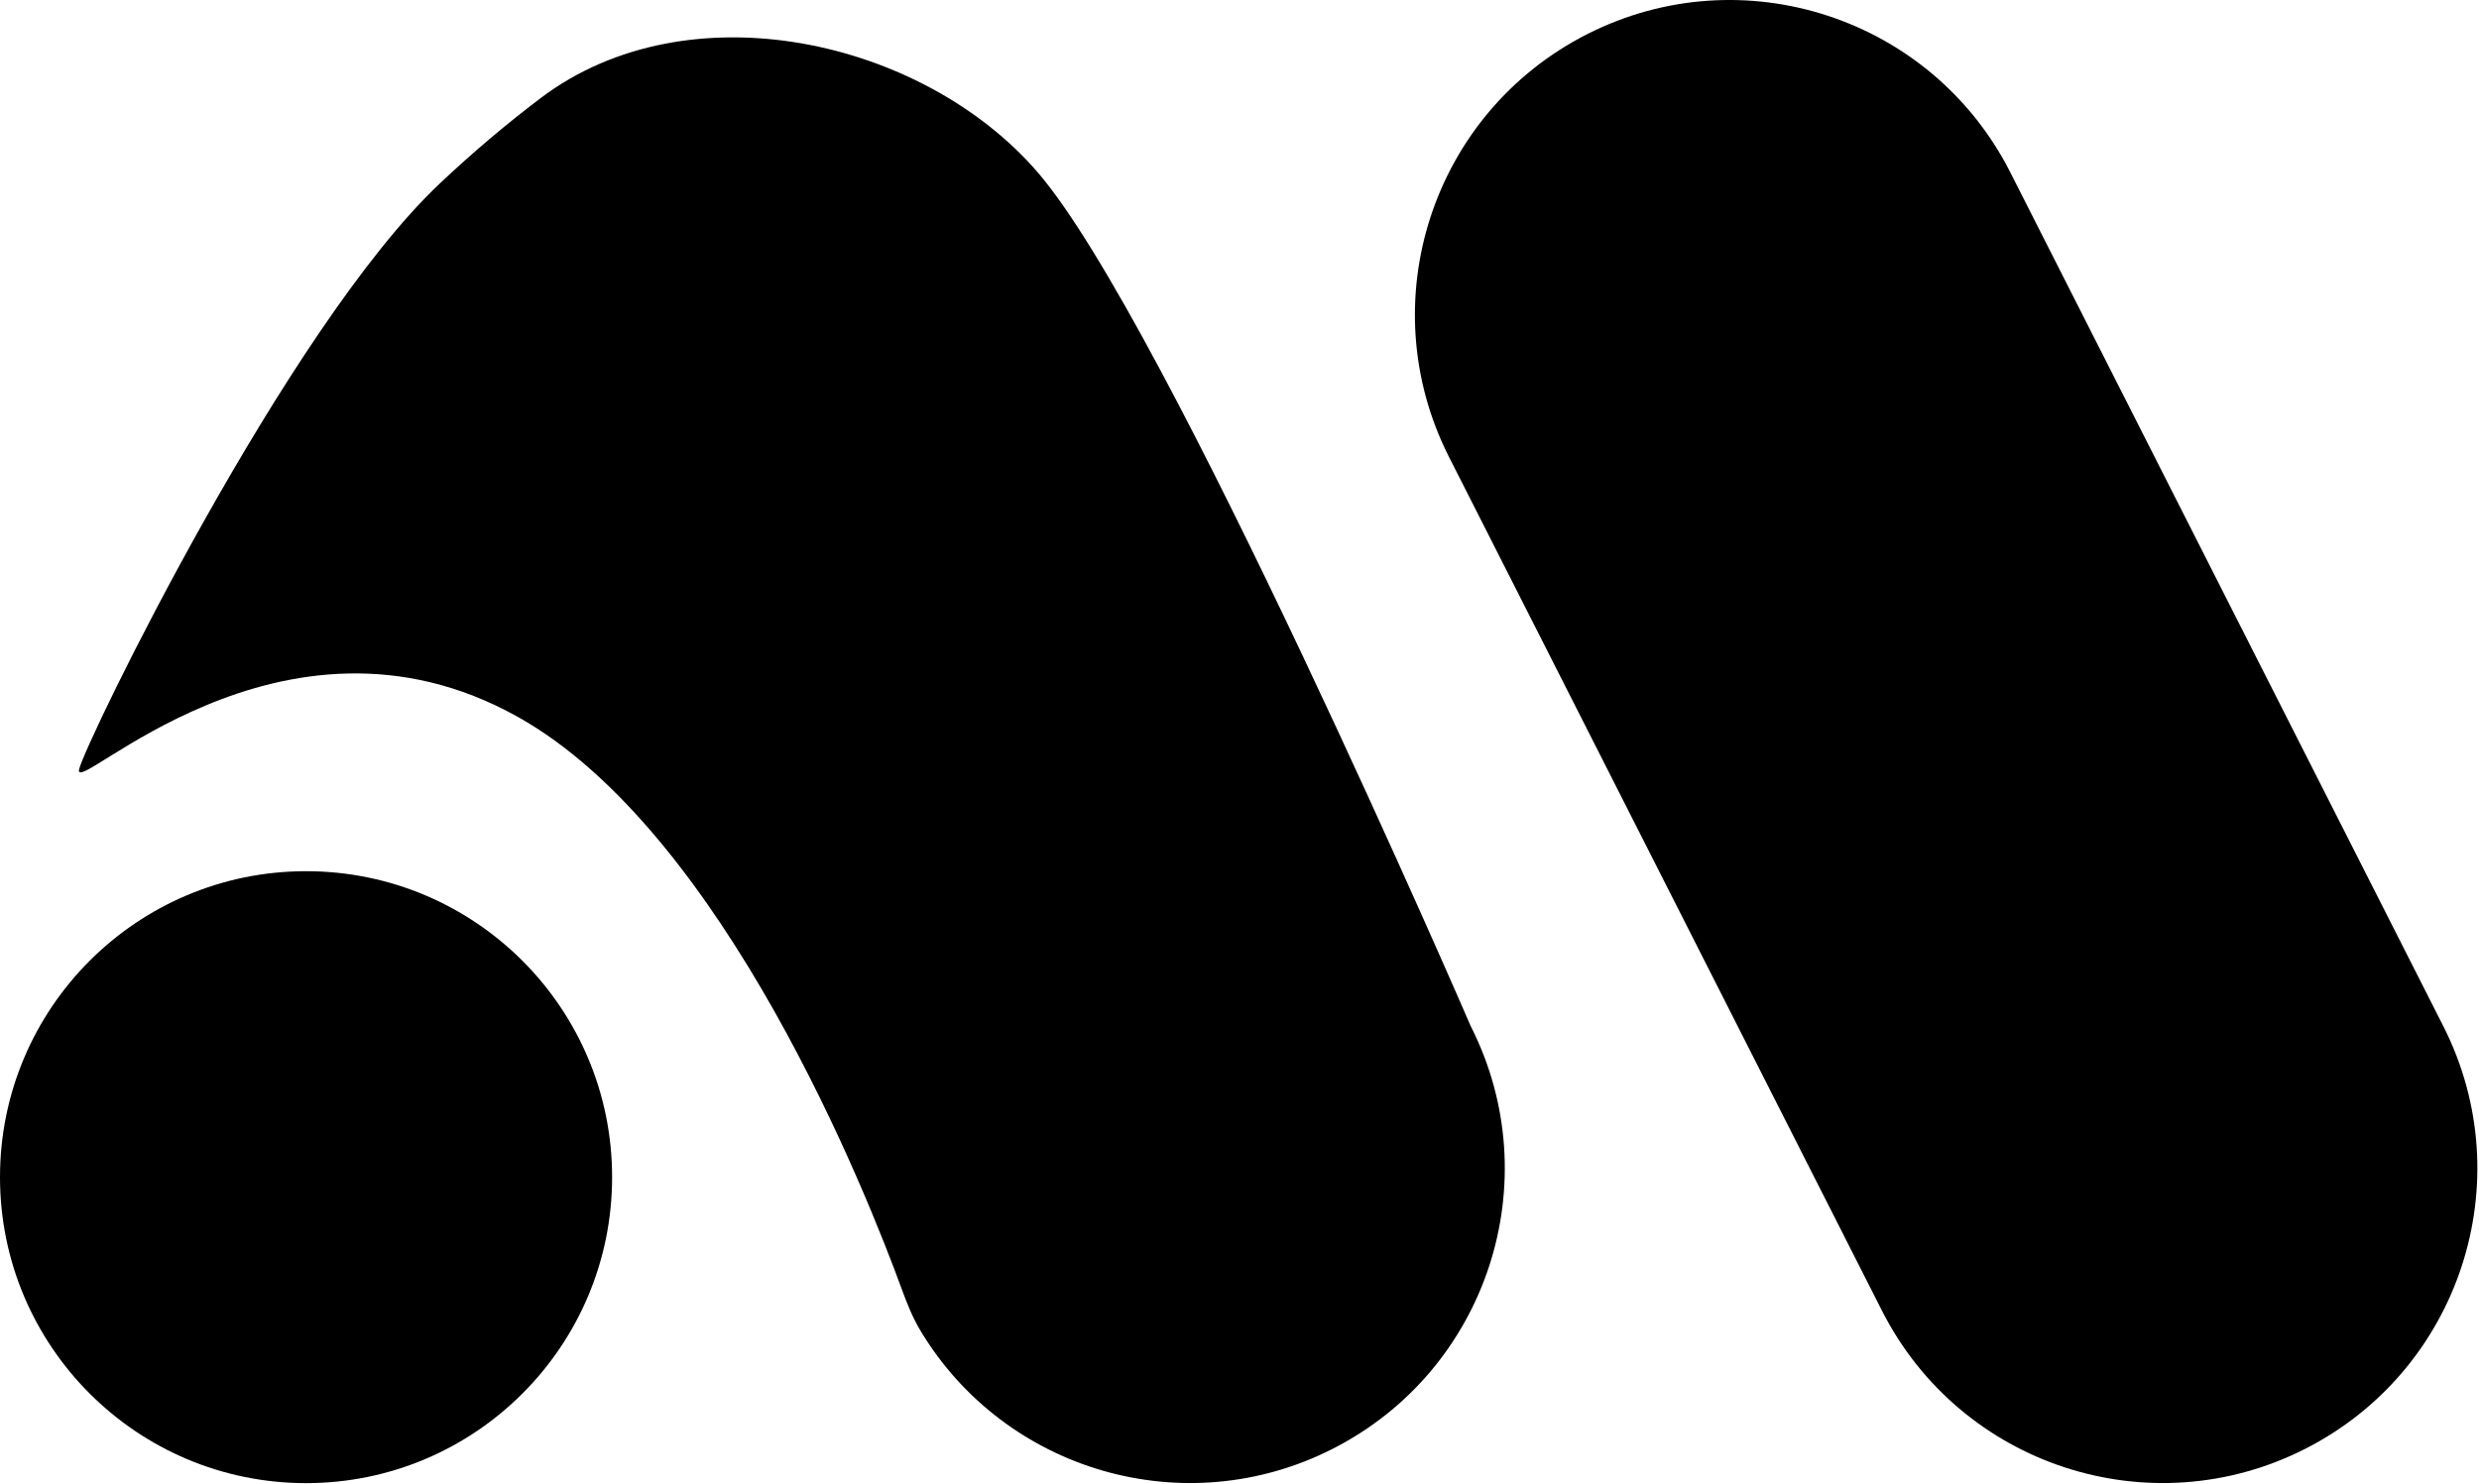
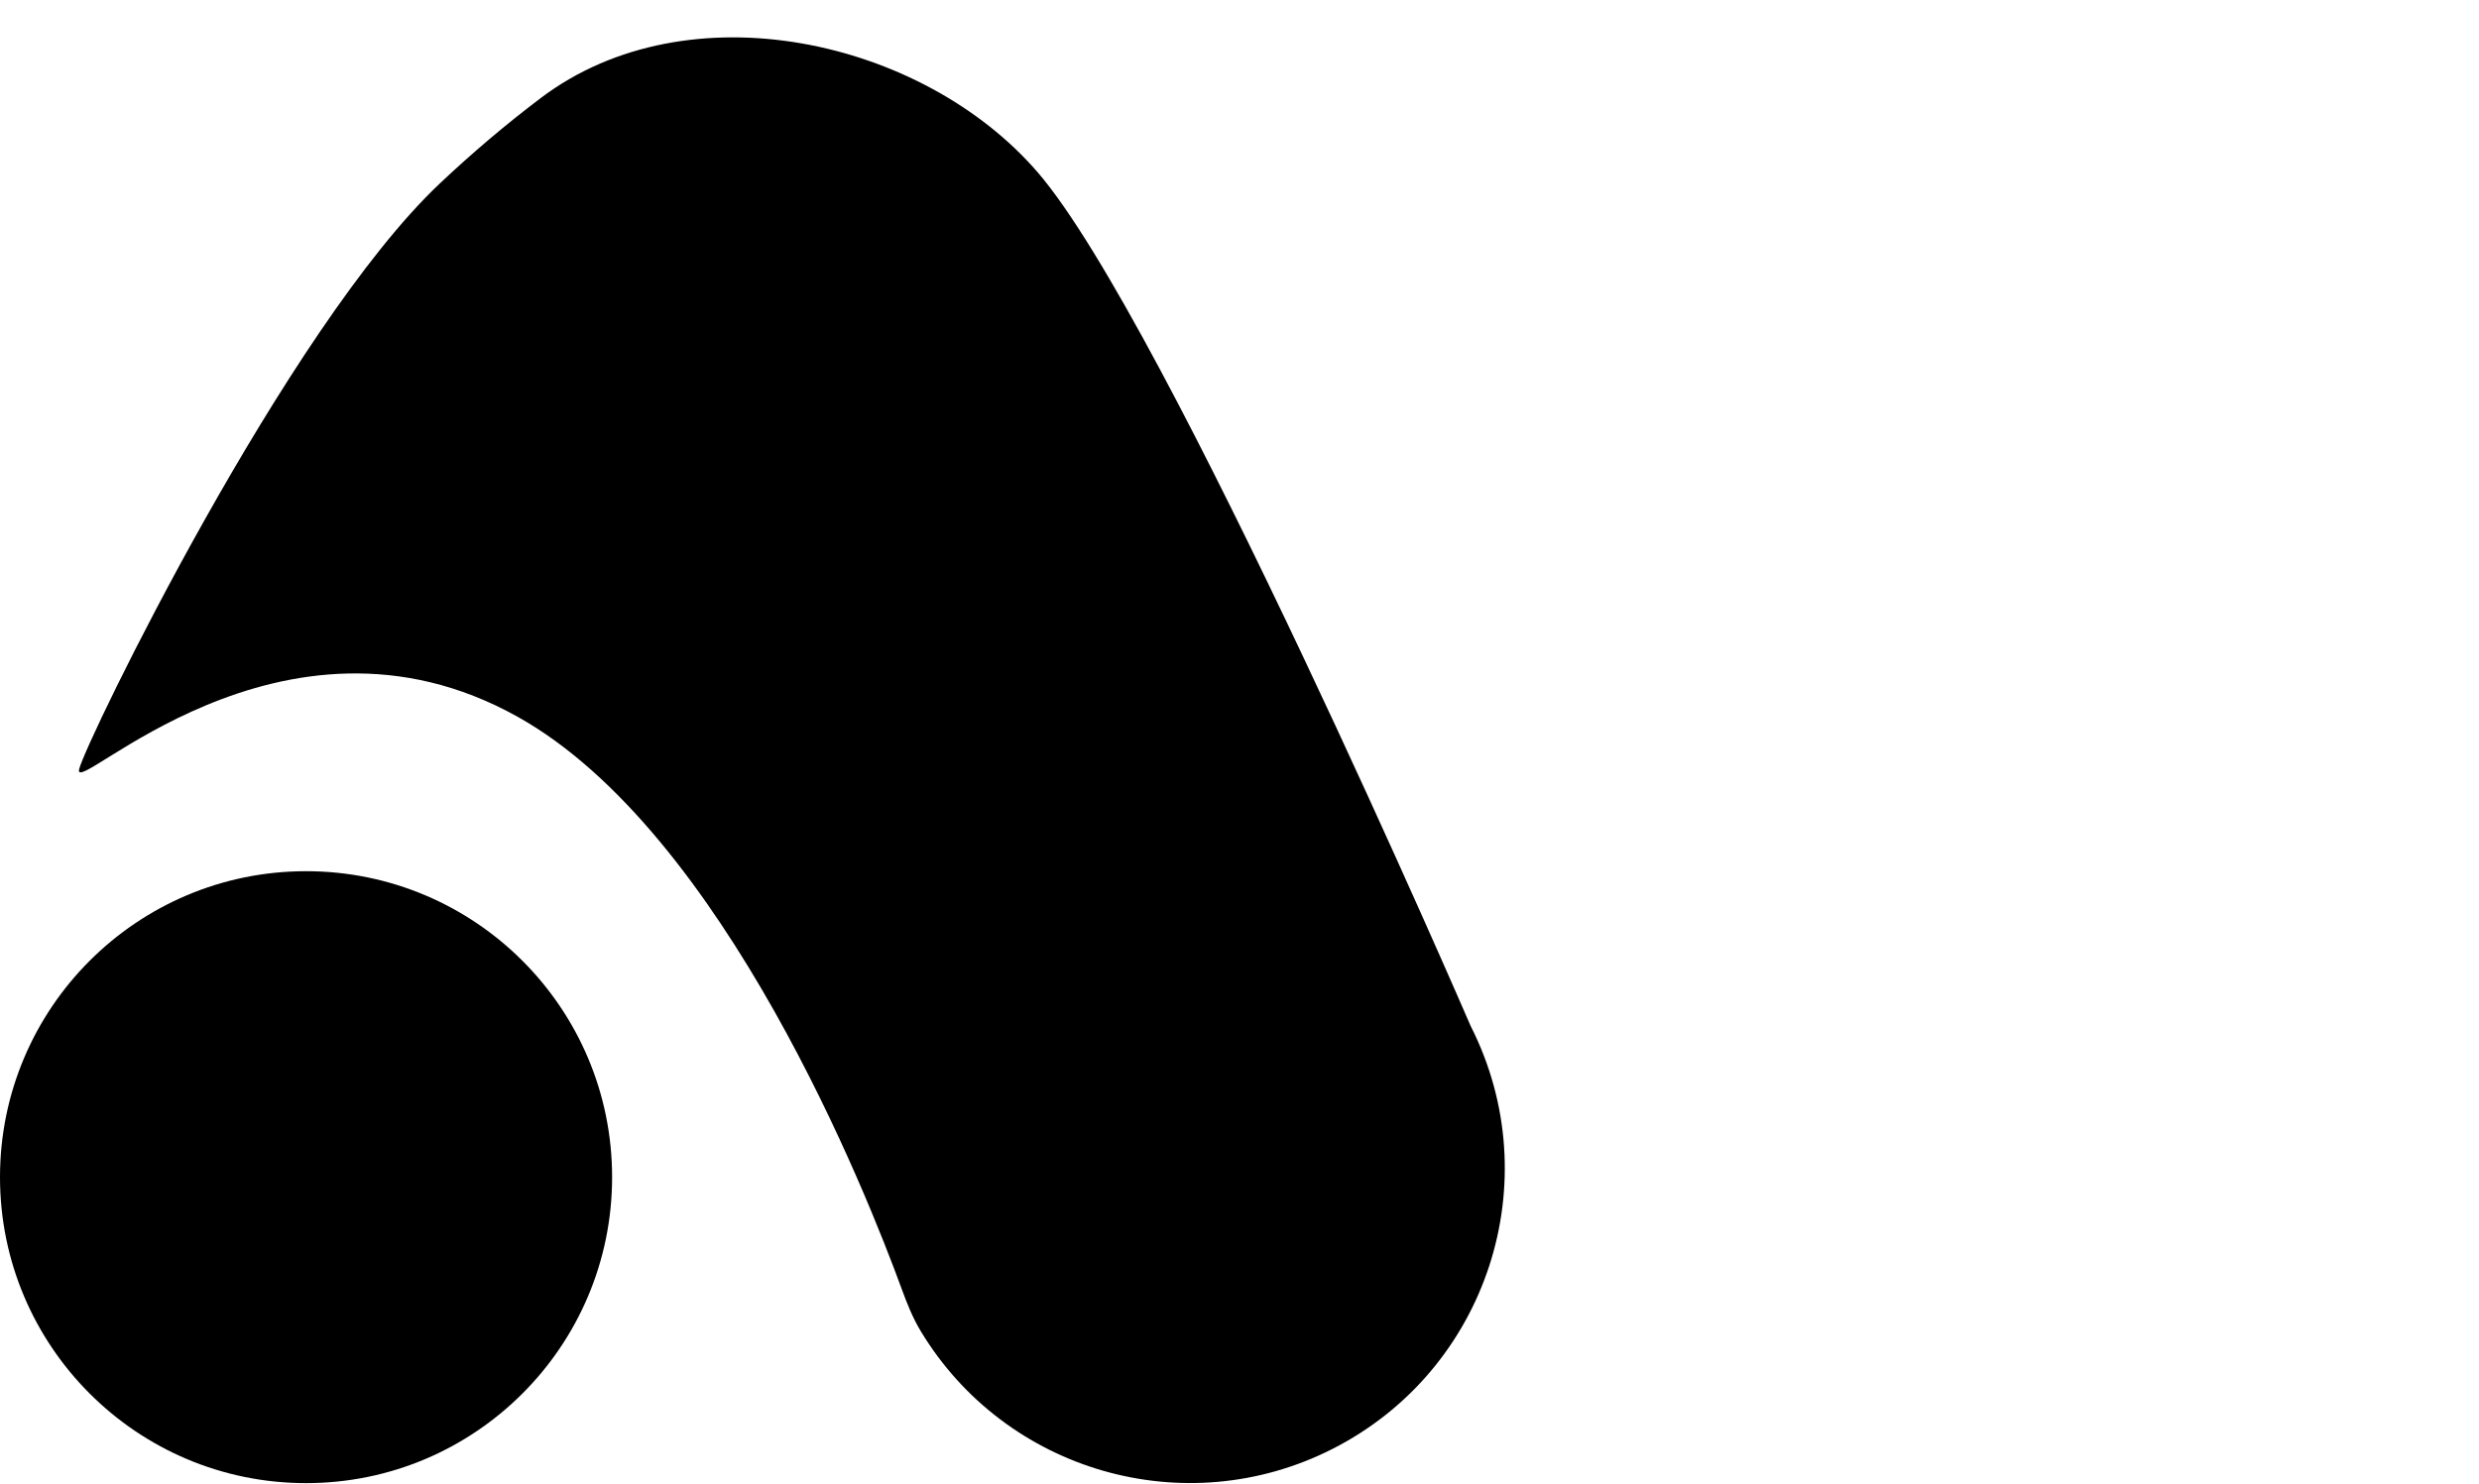
<svg xmlns="http://www.w3.org/2000/svg" width="1047" height="627" viewBox="0 0 1047 627" fill="none">
  <path d="M258.523 497.315C258.523 568.704 200.651 626.577 129.262 626.577C57.873 626.577 0 568.704 0 497.315C0 425.926 57.873 368.054 129.262 368.054C200.651 368.054 258.523 425.926 258.523 497.315Z" fill="black" />
  <path d="M621.155 433.511C621.155 433.511 492.483 135.705 438.296 72.835C389.784 16.548 290.822 -5.724 228.439 41.373C213.64 52.546 199.258 64.767 185.771 77.493C121.038 138.57 36.299 313.111 33.423 324.966C30.199 338.255 118.39 246.846 218.634 302.819C305.779 351.478 366.438 505.142 380.803 544.469C383.058 550.643 385.468 556.722 388.862 562.351C424.474 621.422 500.207 643.84 562.714 612.15C628.182 578.958 654.347 498.979 621.155 433.511Z" fill="black" />
-   <path d="M670.418 14.393C735.886 -18.799 815.866 7.367 849.057 72.835L1031.92 433.511C1065.11 498.979 1038.94 578.958 973.475 612.15C908.007 645.342 828.027 619.176 794.836 553.708L611.977 193.032C578.785 127.564 604.95 47.584 670.418 14.393Z" fill="black" />
</svg>